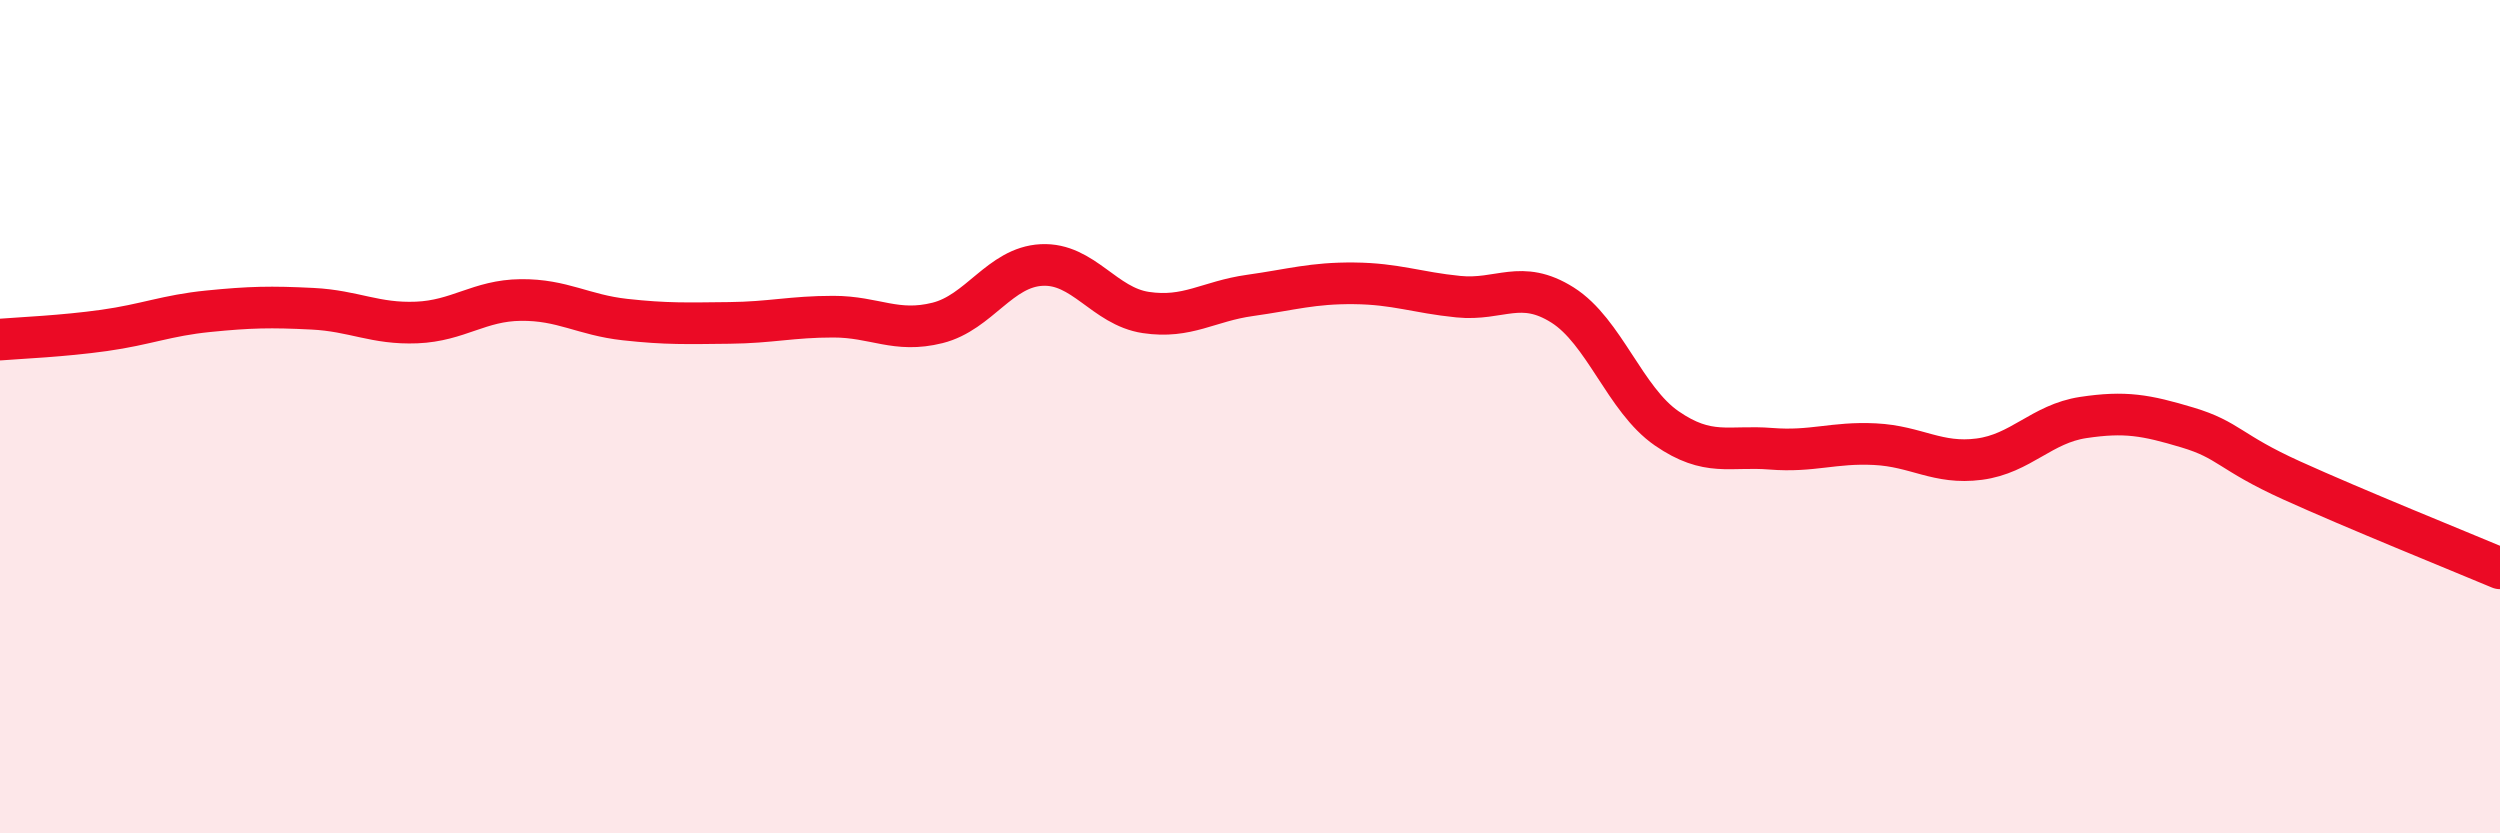
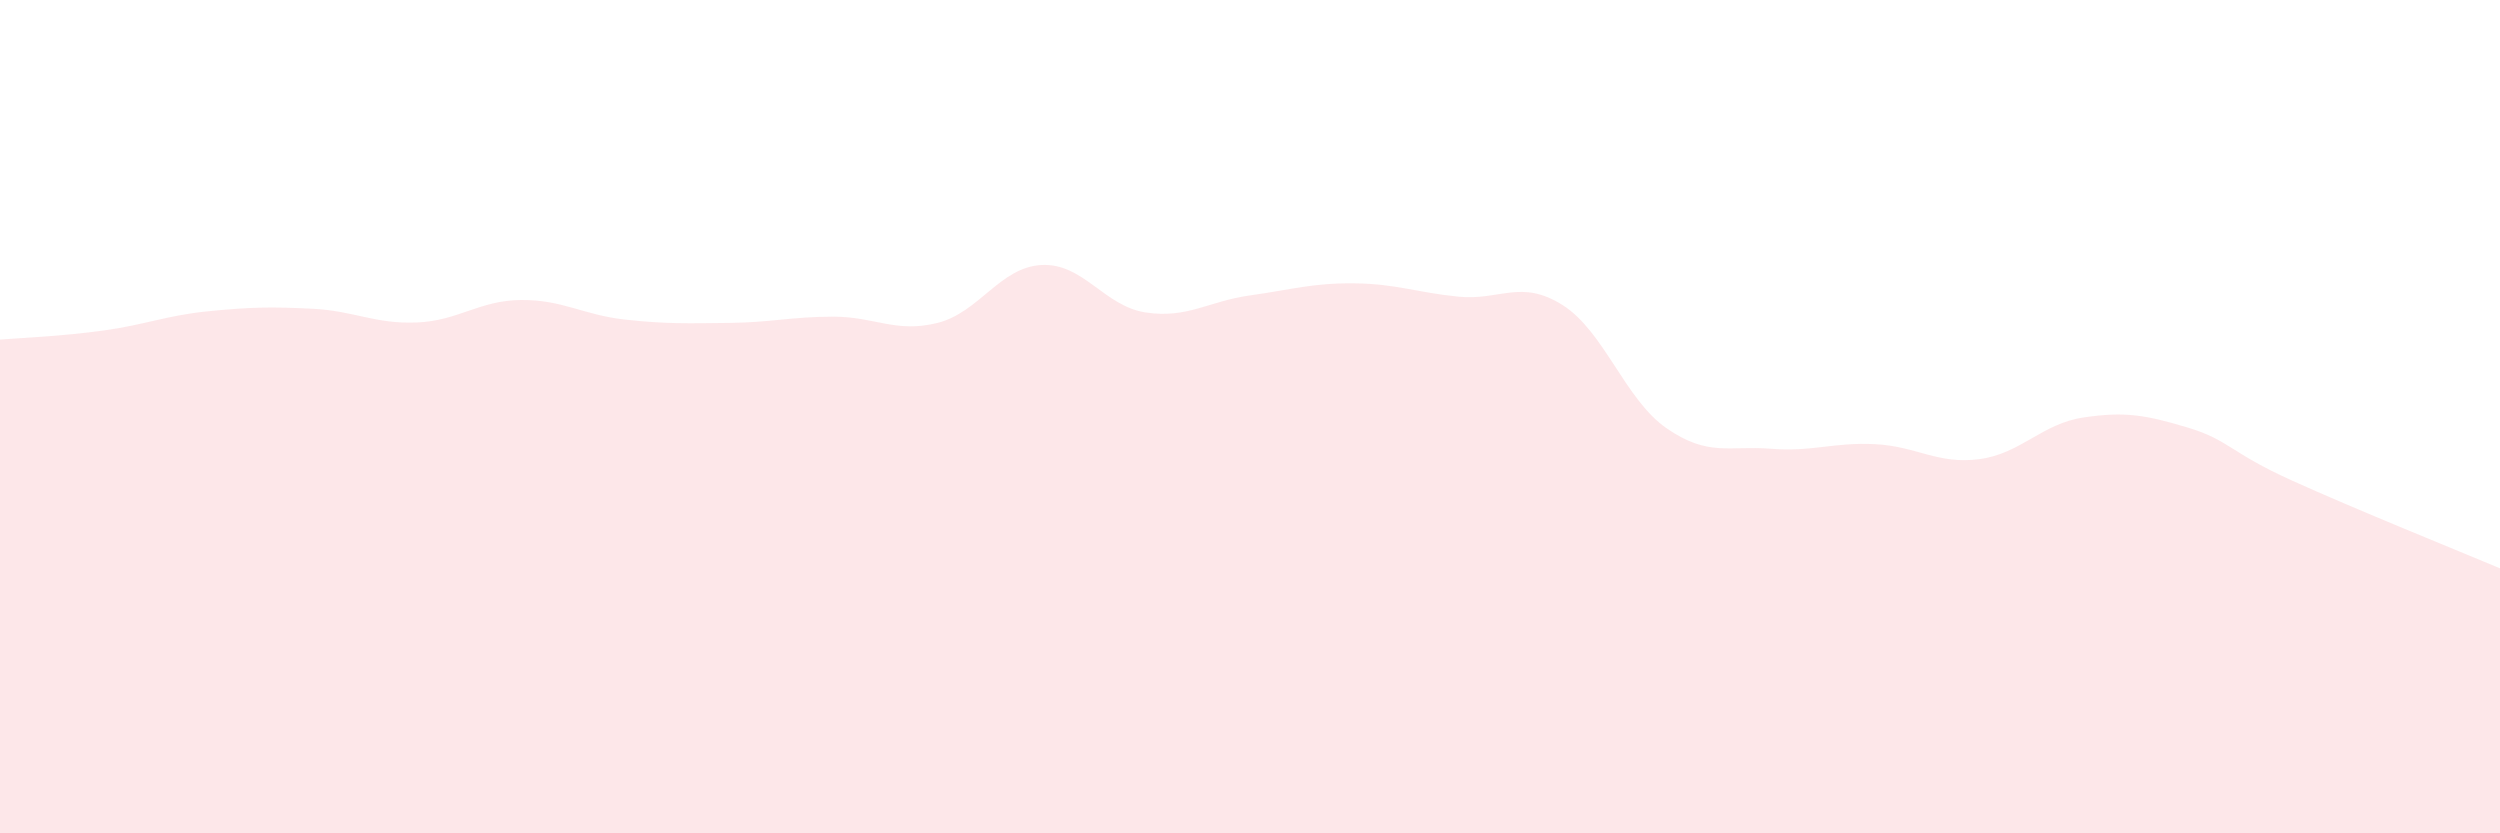
<svg xmlns="http://www.w3.org/2000/svg" width="60" height="20" viewBox="0 0 60 20">
  <path d="M 0,8.15 C 0.5,8.11 1.5,8.07 2.5,7.93 C 3.5,7.79 4,7.57 5,7.47 C 6,7.37 6.5,7.36 7.5,7.41 C 8.5,7.46 9,7.78 10,7.74 C 11,7.7 11.5,7.21 12.5,7.2 C 13.5,7.19 14,7.56 15,7.67 C 16,7.78 16.5,7.76 17.5,7.75 C 18.5,7.74 19,7.6 20,7.6 C 21,7.6 21.5,8 22.5,7.75 C 23.5,7.5 24,6.41 25,6.36 C 26,6.31 26.5,7.35 27.5,7.5 C 28.5,7.65 29,7.23 30,7.09 C 31,6.95 31.5,6.79 32.5,6.8 C 33.5,6.81 34,7.02 35,7.12 C 36,7.22 36.5,6.69 37.5,7.32 C 38.5,7.95 39,9.59 40,10.28 C 41,10.97 41.5,10.69 42.5,10.77 C 43.5,10.85 44,10.61 45,10.66 C 46,10.71 46.5,11.15 47.5,11.02 C 48.5,10.89 49,10.17 50,10.02 C 51,9.87 51.5,9.96 52.5,10.26 C 53.5,10.56 53.5,10.85 55,11.53 C 56.5,12.21 59,13.22 60,13.64L60 20L0 20Z" fill="#EB0A25" opacity="0.1" stroke-linecap="round" stroke-linejoin="round" />
-   <path d="M 0,8.15 C 0.5,8.11 1.5,8.07 2.5,7.93 C 3.5,7.79 4,7.57 5,7.47 C 6,7.37 6.5,7.36 7.5,7.41 C 8.5,7.46 9,7.78 10,7.74 C 11,7.7 11.5,7.21 12.5,7.2 C 13.5,7.19 14,7.56 15,7.67 C 16,7.78 16.5,7.76 17.5,7.75 C 18.5,7.74 19,7.6 20,7.6 C 21,7.6 21.5,8 22.5,7.75 C 23.5,7.5 24,6.41 25,6.36 C 26,6.31 26.5,7.35 27.5,7.5 C 28.5,7.65 29,7.23 30,7.09 C 31,6.95 31.5,6.79 32.5,6.8 C 33.5,6.81 34,7.02 35,7.12 C 36,7.22 36.5,6.69 37.5,7.32 C 38.5,7.95 39,9.59 40,10.28 C 41,10.97 41.5,10.69 42.5,10.77 C 43.5,10.85 44,10.61 45,10.66 C 46,10.71 46.5,11.15 47.5,11.02 C 48.5,10.89 49,10.17 50,10.02 C 51,9.87 51.5,9.96 52.5,10.26 C 53.5,10.56 53.5,10.85 55,11.53 C 56.5,12.21 59,13.22 60,13.64" stroke="#EB0A25" stroke-width="1" fill="none" stroke-linecap="round" stroke-linejoin="round" />
</svg>